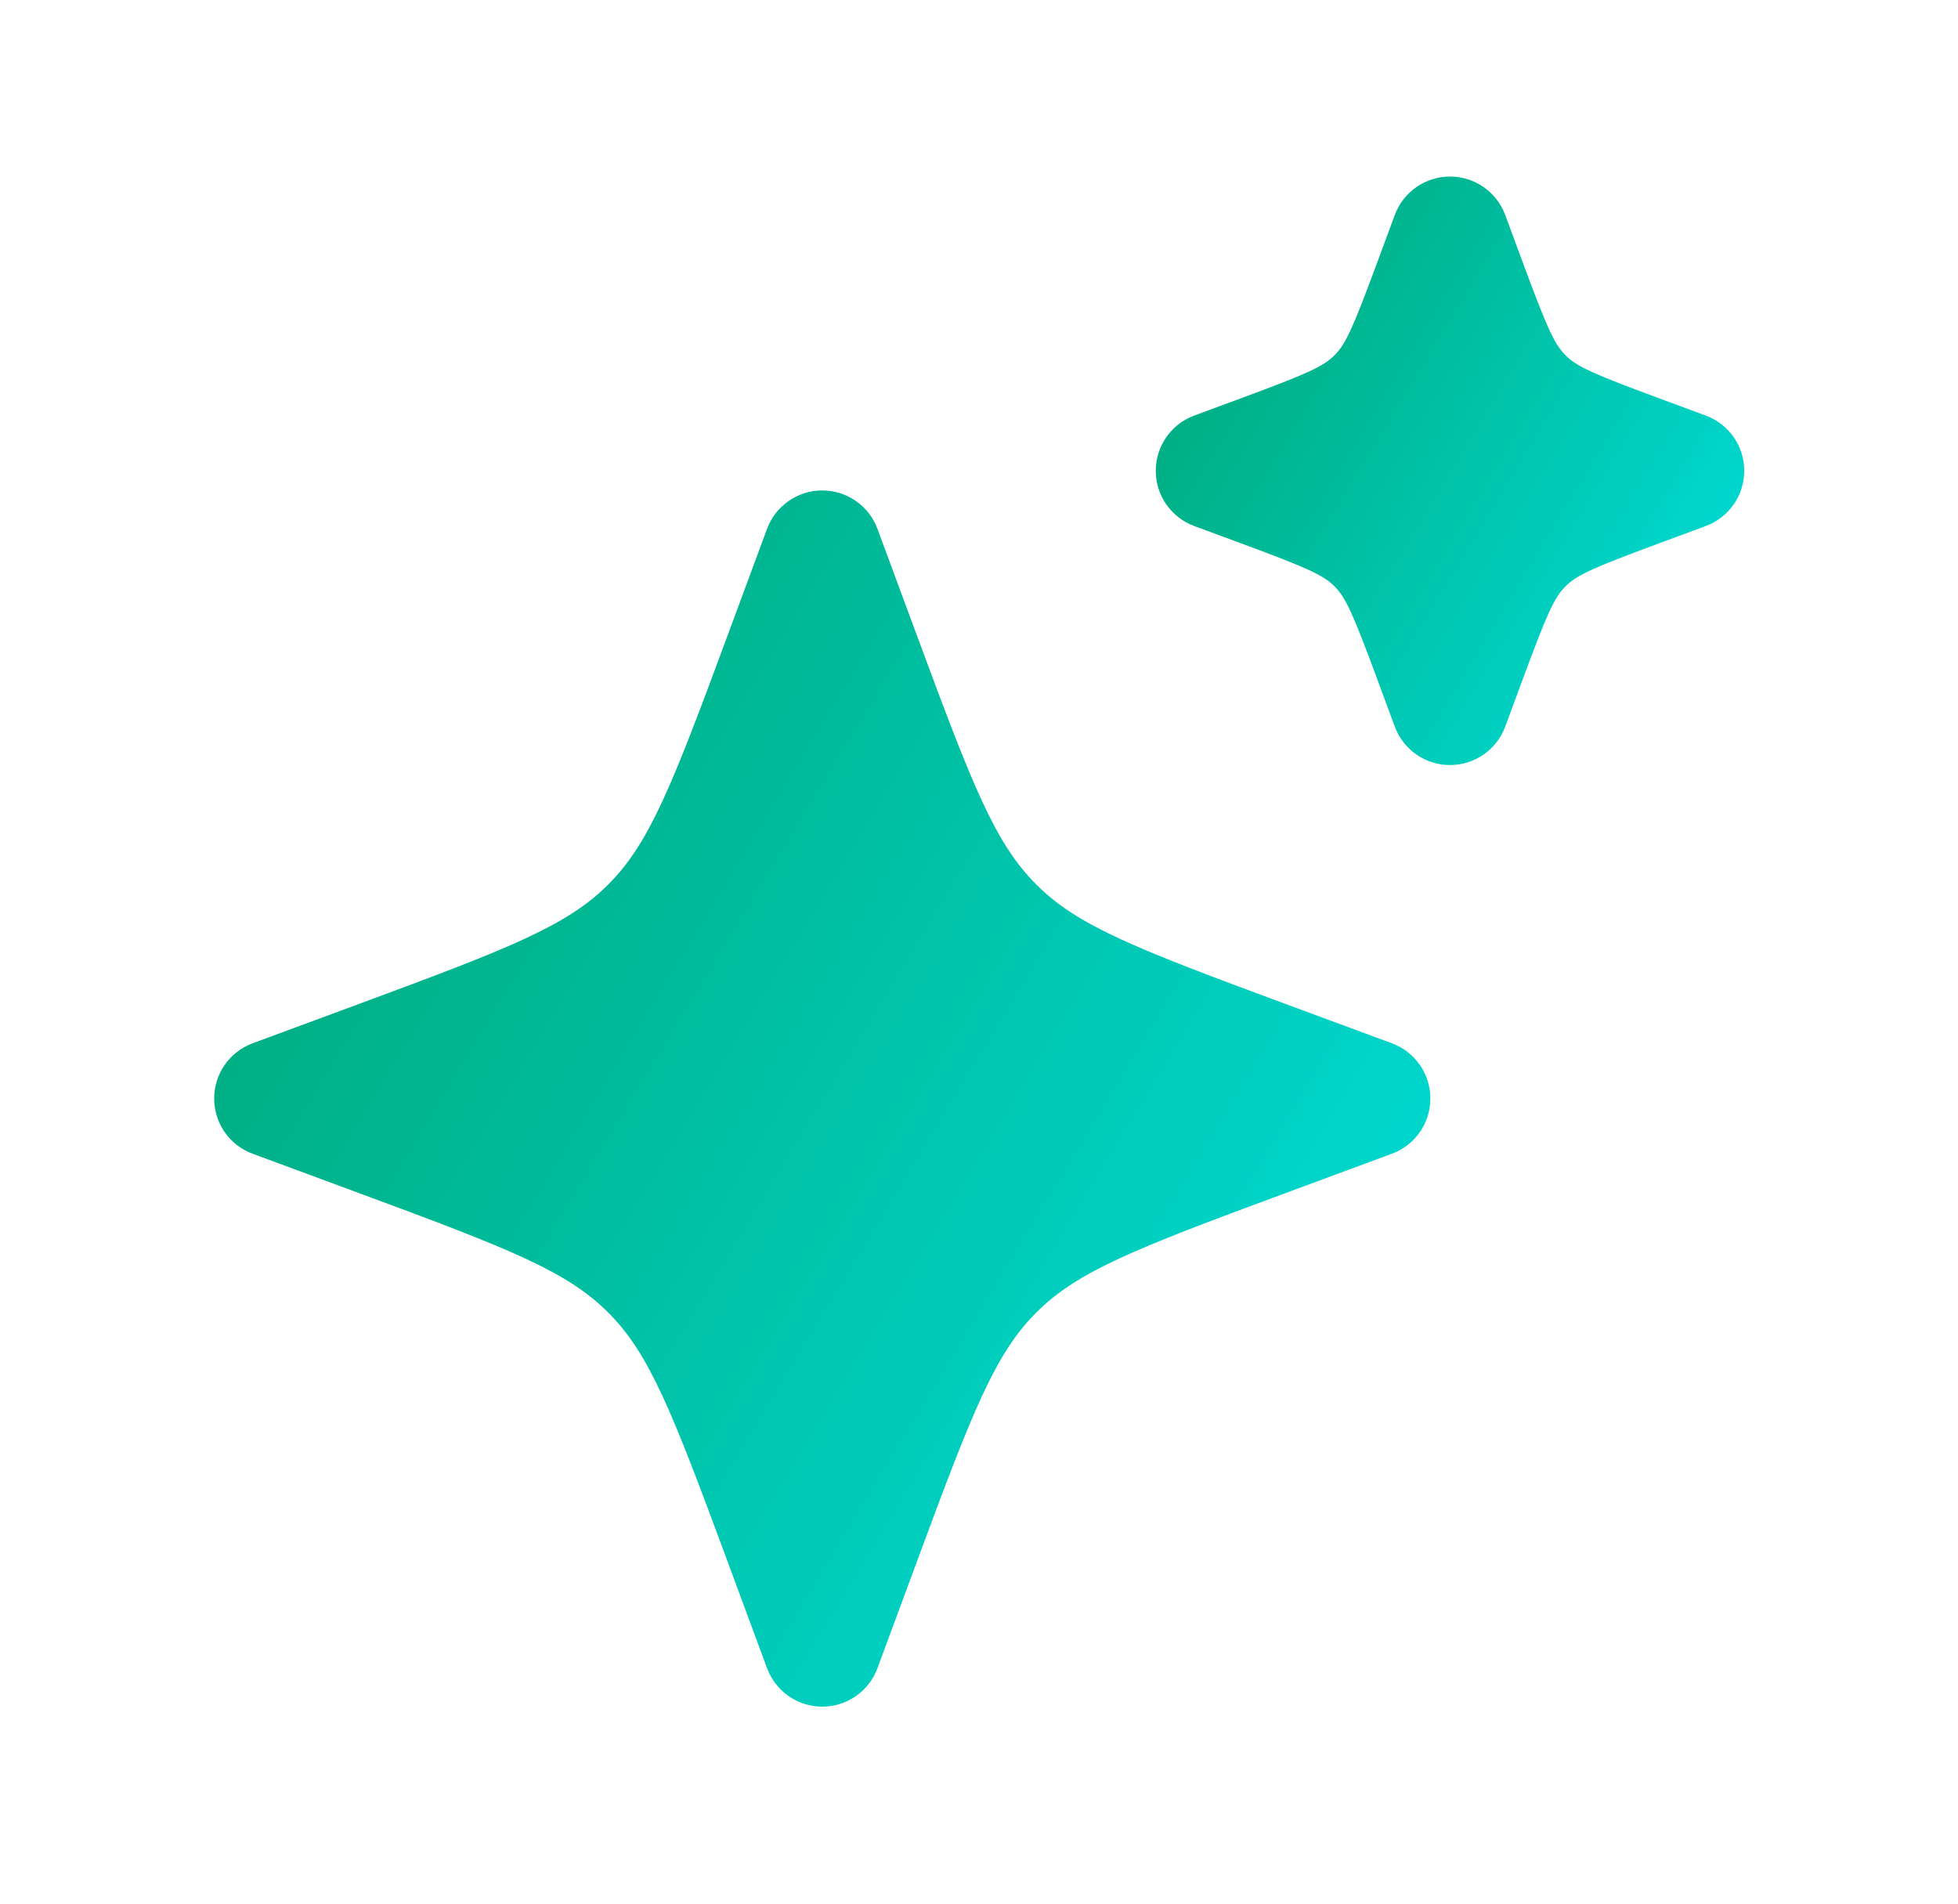
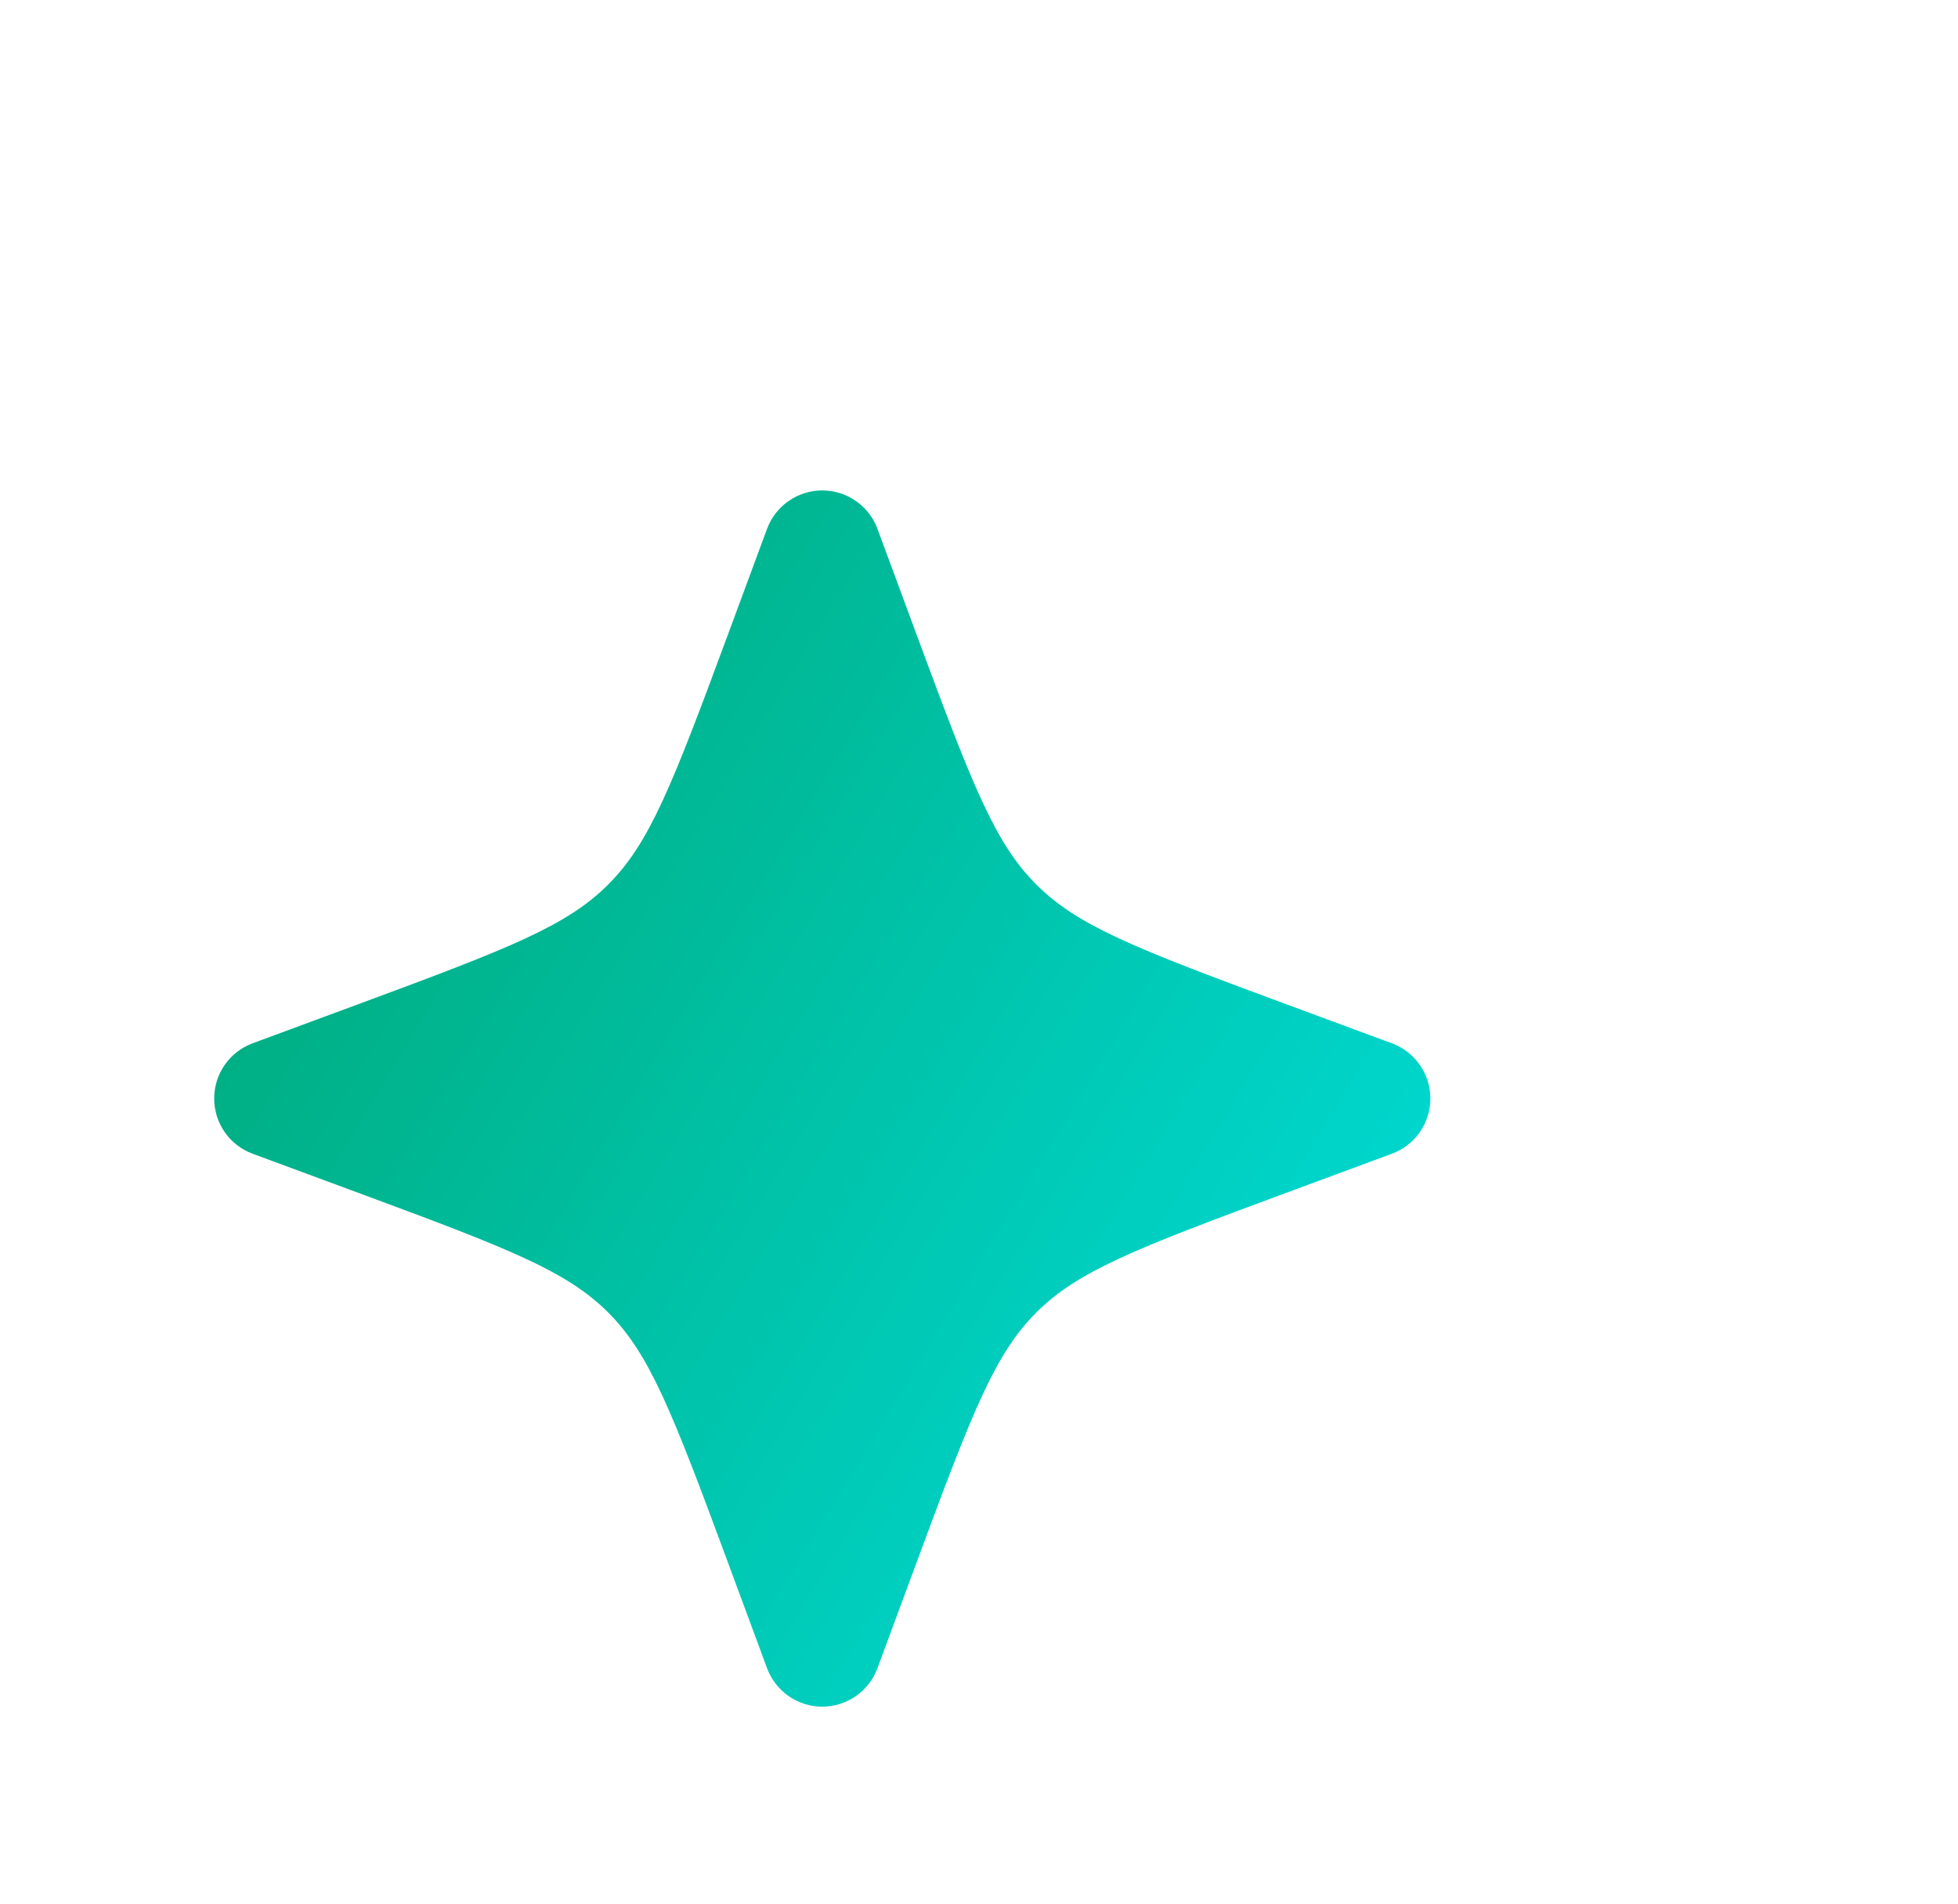
<svg xmlns="http://www.w3.org/2000/svg" width="36" height="35" viewBox="0 0 36 35" fill="none">
  <path d="M15.118 9.017C14.665 9.017 14.261 9.299 14.103 9.723L13.359 11.734C12.349 14.464 11.938 15.507 11.183 16.262C10.428 17.018 9.385 17.428 6.655 18.438L4.644 19.182C4.219 19.34 3.938 19.744 3.938 20.197C3.938 20.65 4.219 21.055 4.644 21.212L6.655 21.956C9.385 22.966 10.428 23.377 11.183 24.132C11.938 24.887 12.349 25.93 13.359 28.66L14.103 30.671C14.261 31.096 14.665 31.378 15.118 31.378C15.571 31.378 15.976 31.096 16.133 30.671L16.877 28.66C17.887 25.93 18.298 24.887 19.053 24.132C19.808 23.377 20.851 22.966 23.581 21.956L25.592 21.212C26.017 21.055 26.299 20.65 26.299 20.197C26.299 19.744 26.017 19.34 25.592 19.182L23.581 18.438C20.851 17.428 19.808 17.018 19.053 16.262C18.298 15.507 17.887 14.464 16.877 11.734L16.133 9.723C15.976 9.299 15.571 9.017 15.118 9.017Z" fill="url(#paint0_linear_956_2204)" />
-   <path d="M26.66 3.246C26.207 3.246 25.802 3.528 25.645 3.952L25.326 4.814C24.874 6.037 24.742 6.327 24.536 6.532C24.331 6.738 24.041 6.87 22.819 7.322L21.956 7.641C21.532 7.798 21.25 8.203 21.25 8.656C21.25 9.109 21.532 9.514 21.956 9.671L22.819 9.99C24.041 10.442 24.331 10.574 24.536 10.78C24.742 10.985 24.874 11.274 25.326 12.498L25.645 13.359C25.802 13.784 26.207 14.066 26.66 14.066C27.113 14.066 27.518 13.784 27.675 13.359L27.994 12.498C28.446 11.274 28.578 10.985 28.784 10.78C28.989 10.574 29.279 10.442 30.502 9.99L31.363 9.671C31.788 9.514 32.07 9.109 32.07 8.656C32.07 8.203 31.788 7.798 31.363 7.641L30.502 7.322C29.279 6.87 28.989 6.738 28.784 6.532C28.578 6.327 28.446 6.037 27.994 4.814L27.675 3.952C27.518 3.528 27.113 3.246 26.66 3.246Z" fill="url(#paint1_linear_956_2204)" />
  <defs>
    <linearGradient id="paint0_linear_956_2204" x1="3.938" y1="9.017" x2="30.21" y2="24.914" gradientUnits="userSpaceOnUse">
      <stop stop-color="#00A470" />
      <stop offset="1" stop-color="#00E1E1" />
    </linearGradient>
    <linearGradient id="paint1_linear_956_2204" x1="21.25" y1="3.246" x2="33.962" y2="10.938" gradientUnits="userSpaceOnUse">
      <stop stop-color="#00A470" />
      <stop offset="1" stop-color="#00E1E1" />
    </linearGradient>
  </defs>
</svg>